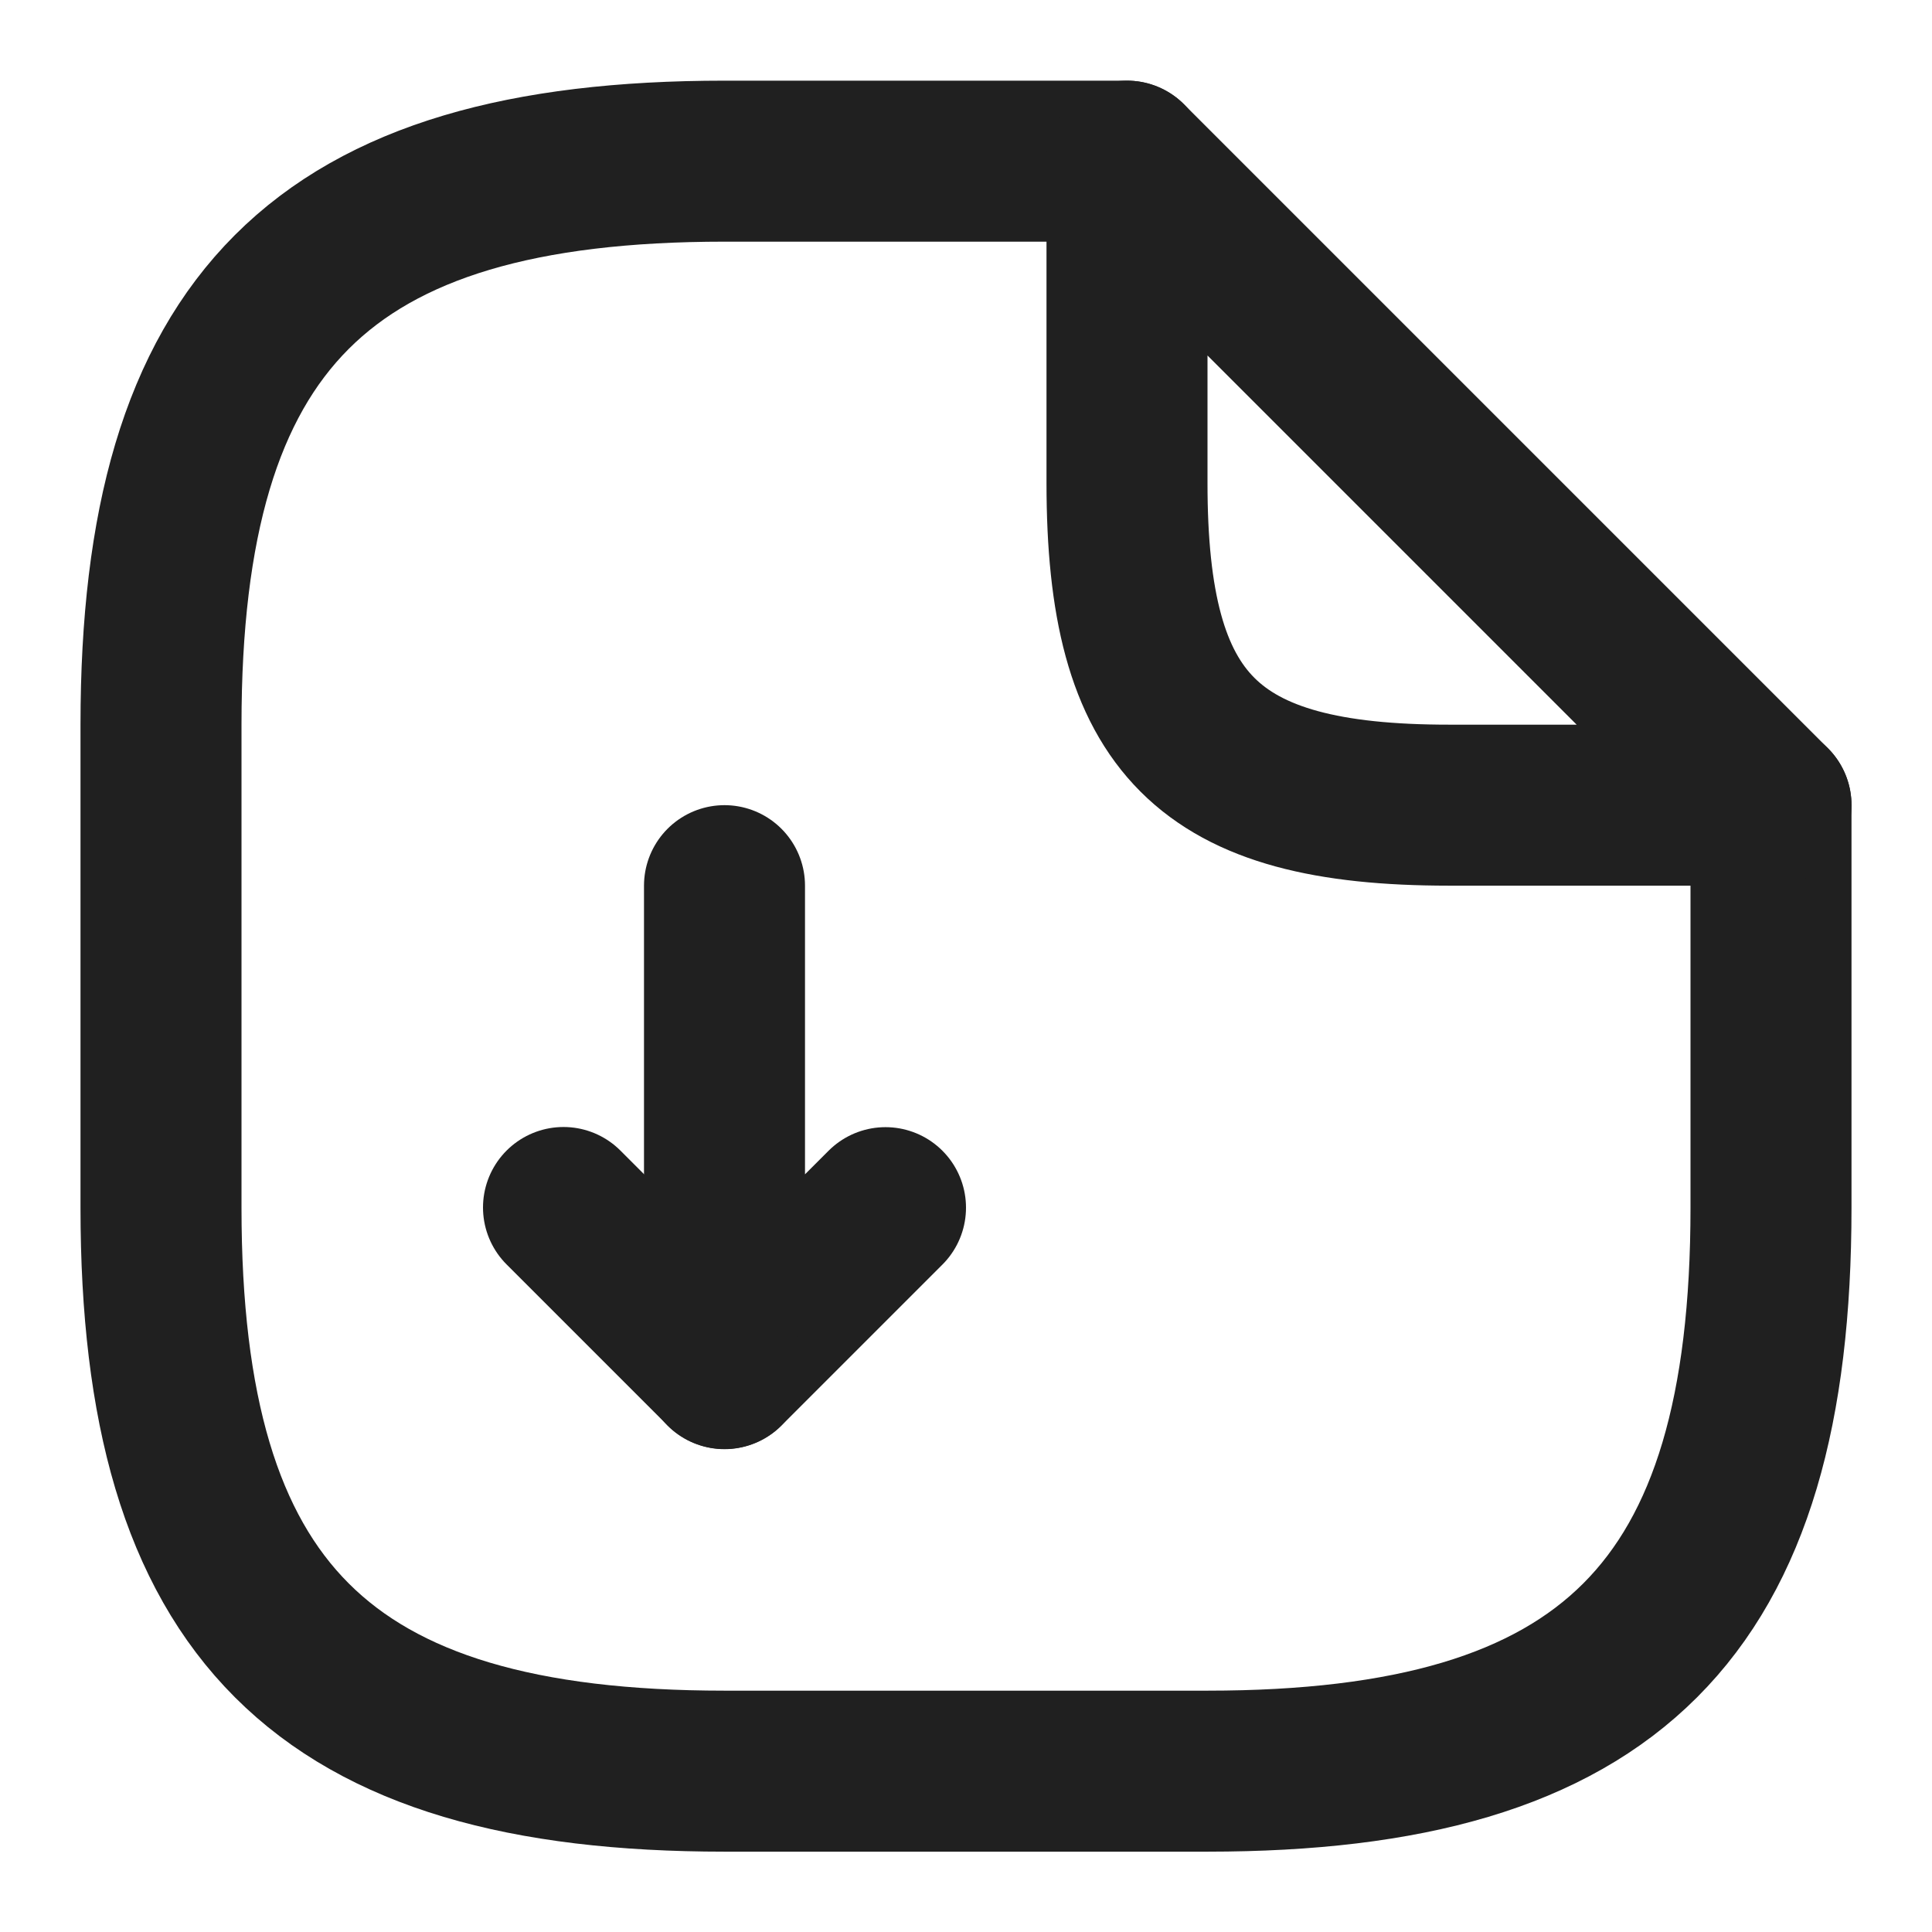
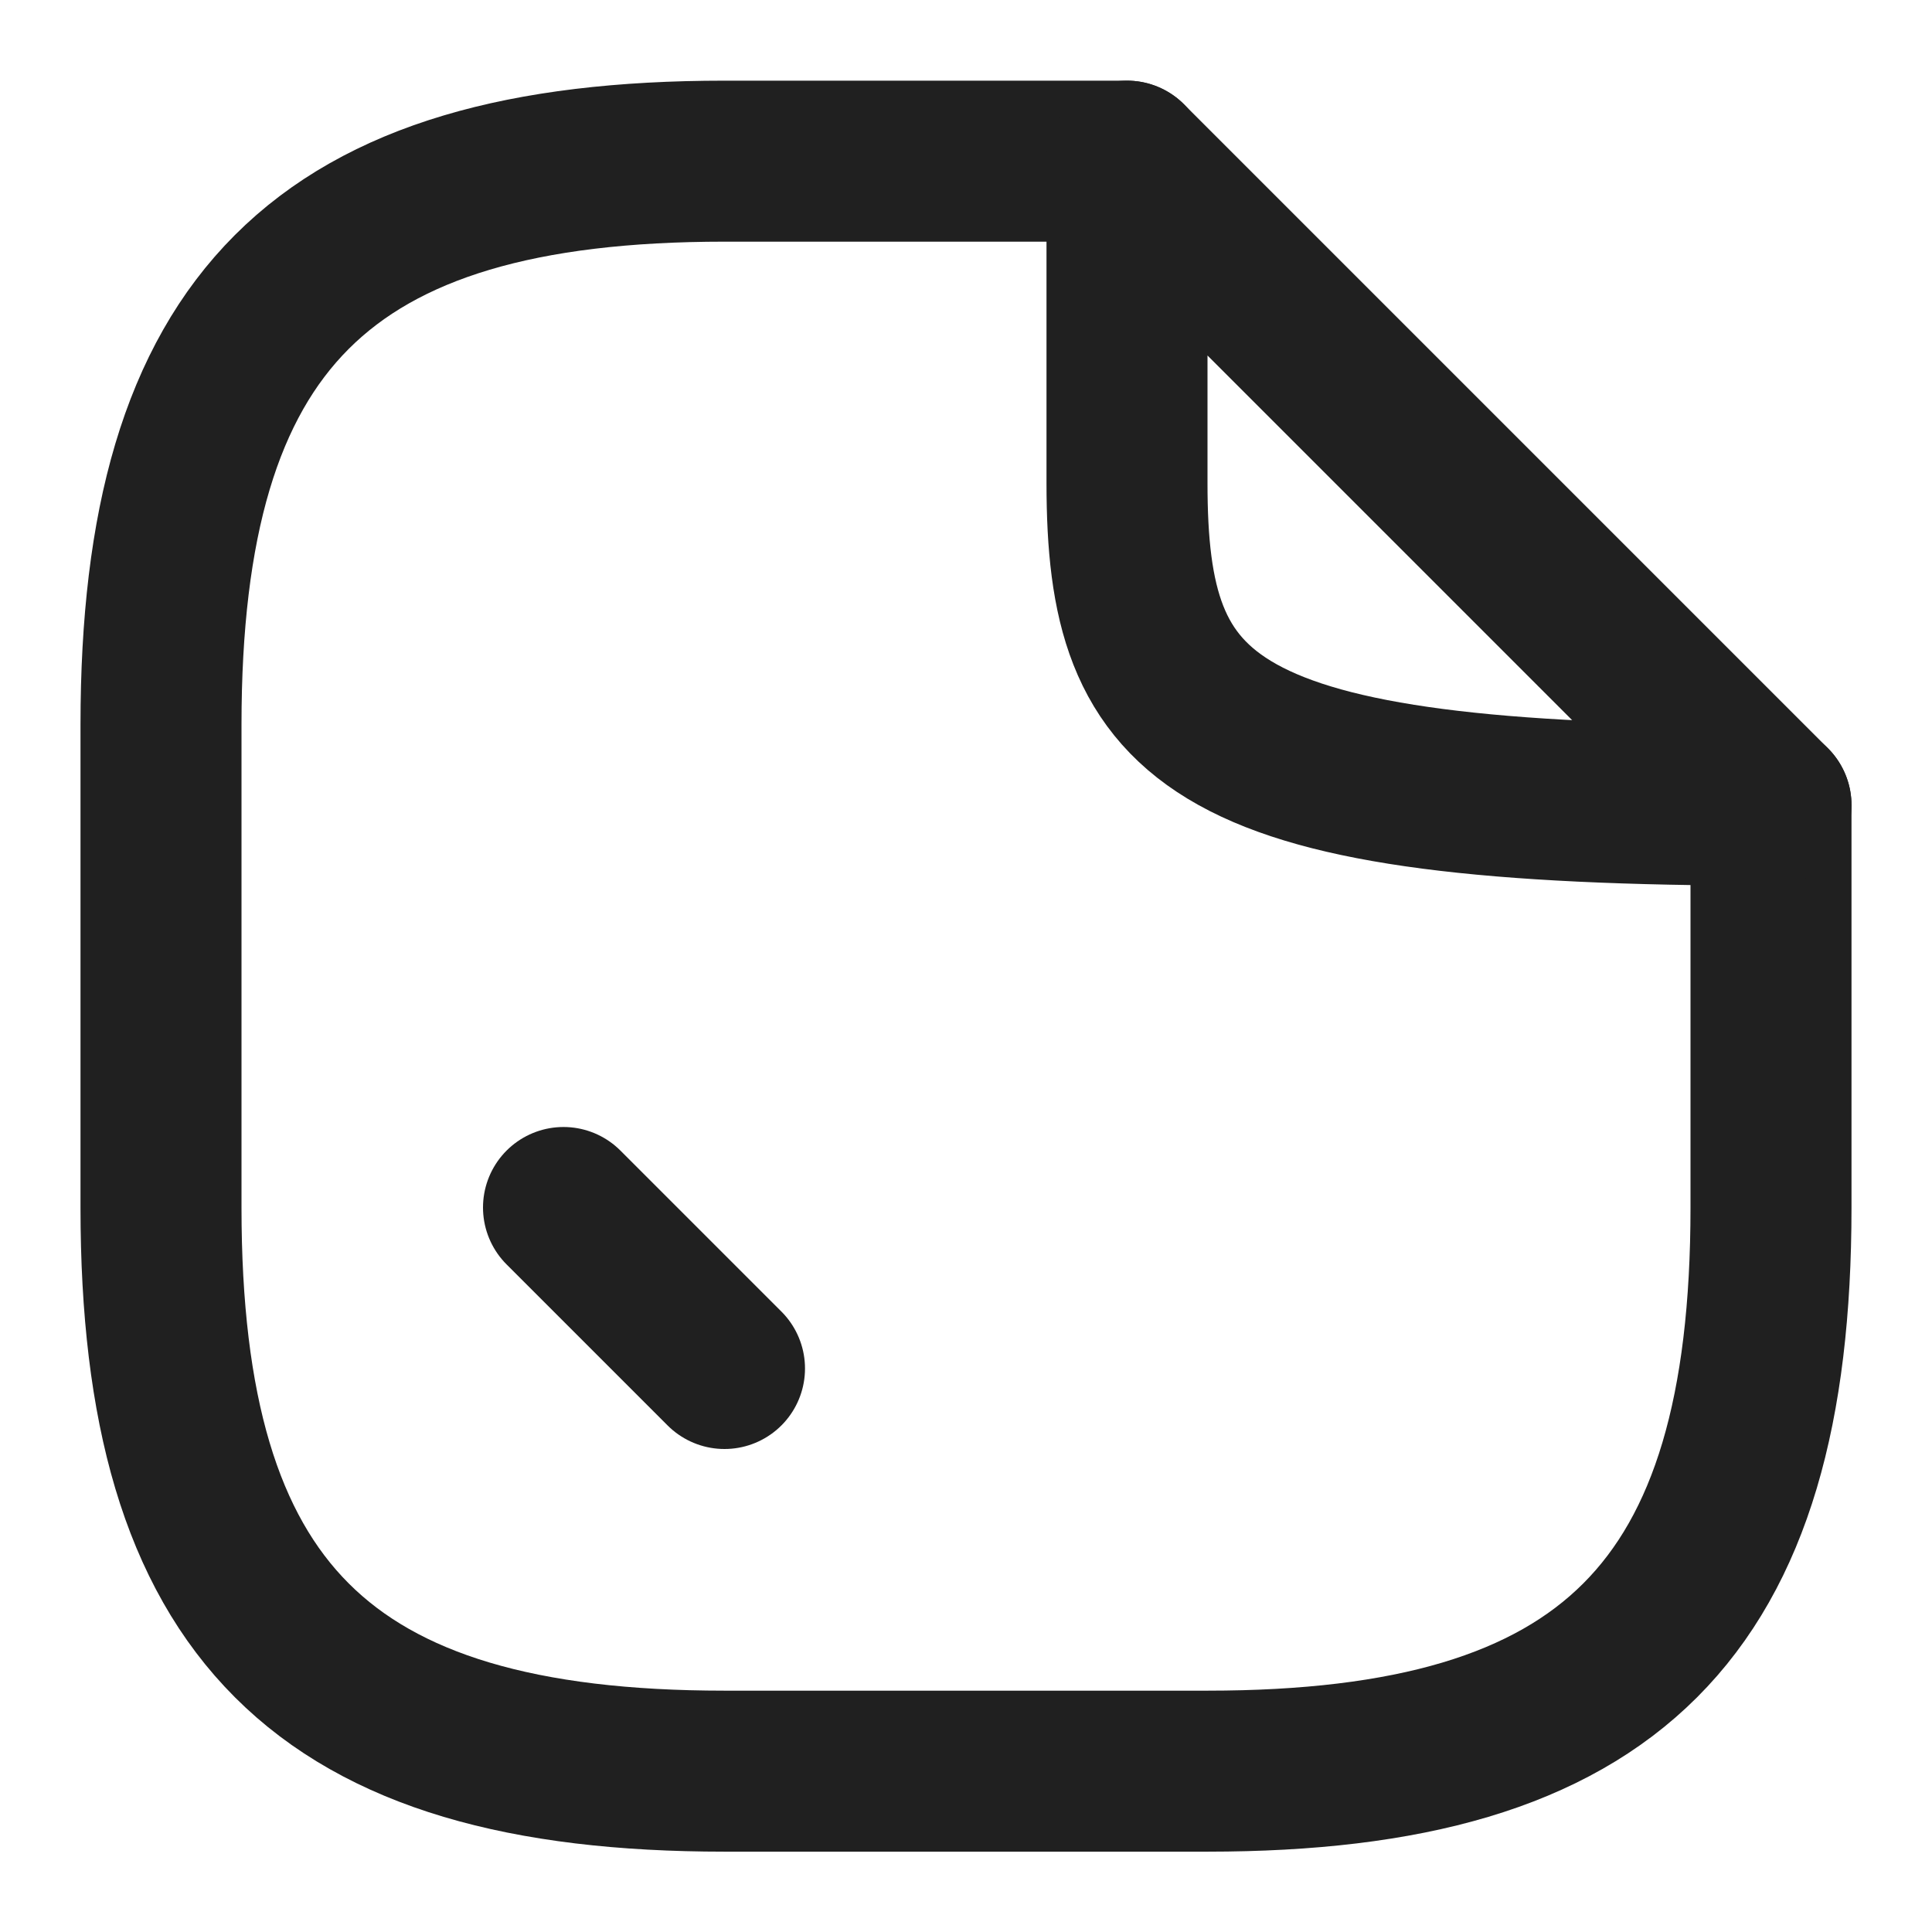
<svg xmlns="http://www.w3.org/2000/svg" width="24" height="24" viewBox="0 0 24 24" fill="none">
-   <path d="M9 11.002V17.002L11 15.002" stroke="#202020" stroke-width="2" stroke-linecap="round" stroke-linejoin="round" />
  <path d="M9 17L7 15" stroke="#202020" stroke-width="2" stroke-linecap="round" stroke-linejoin="round" />
  <path d="M22 10.002V15.002C22 20.002 20 22.002 15 22.002H9C4 22.002 2 20.002 2 15.002V9.002C2 4.002 4 2.002 9 2.002H14" stroke="#202020" stroke-width="2" stroke-linecap="round" stroke-linejoin="round" />
-   <path d="M22 10.002H18C15 10.002 14 9.002 14 6.002V2.002L22 10.002Z" stroke="#202020" stroke-width="2" stroke-linecap="round" stroke-linejoin="round" />
+   <path d="M22 10.002C15 10.002 14 9.002 14 6.002V2.002L22 10.002Z" stroke="#202020" stroke-width="2" stroke-linecap="round" stroke-linejoin="round" />
</svg>